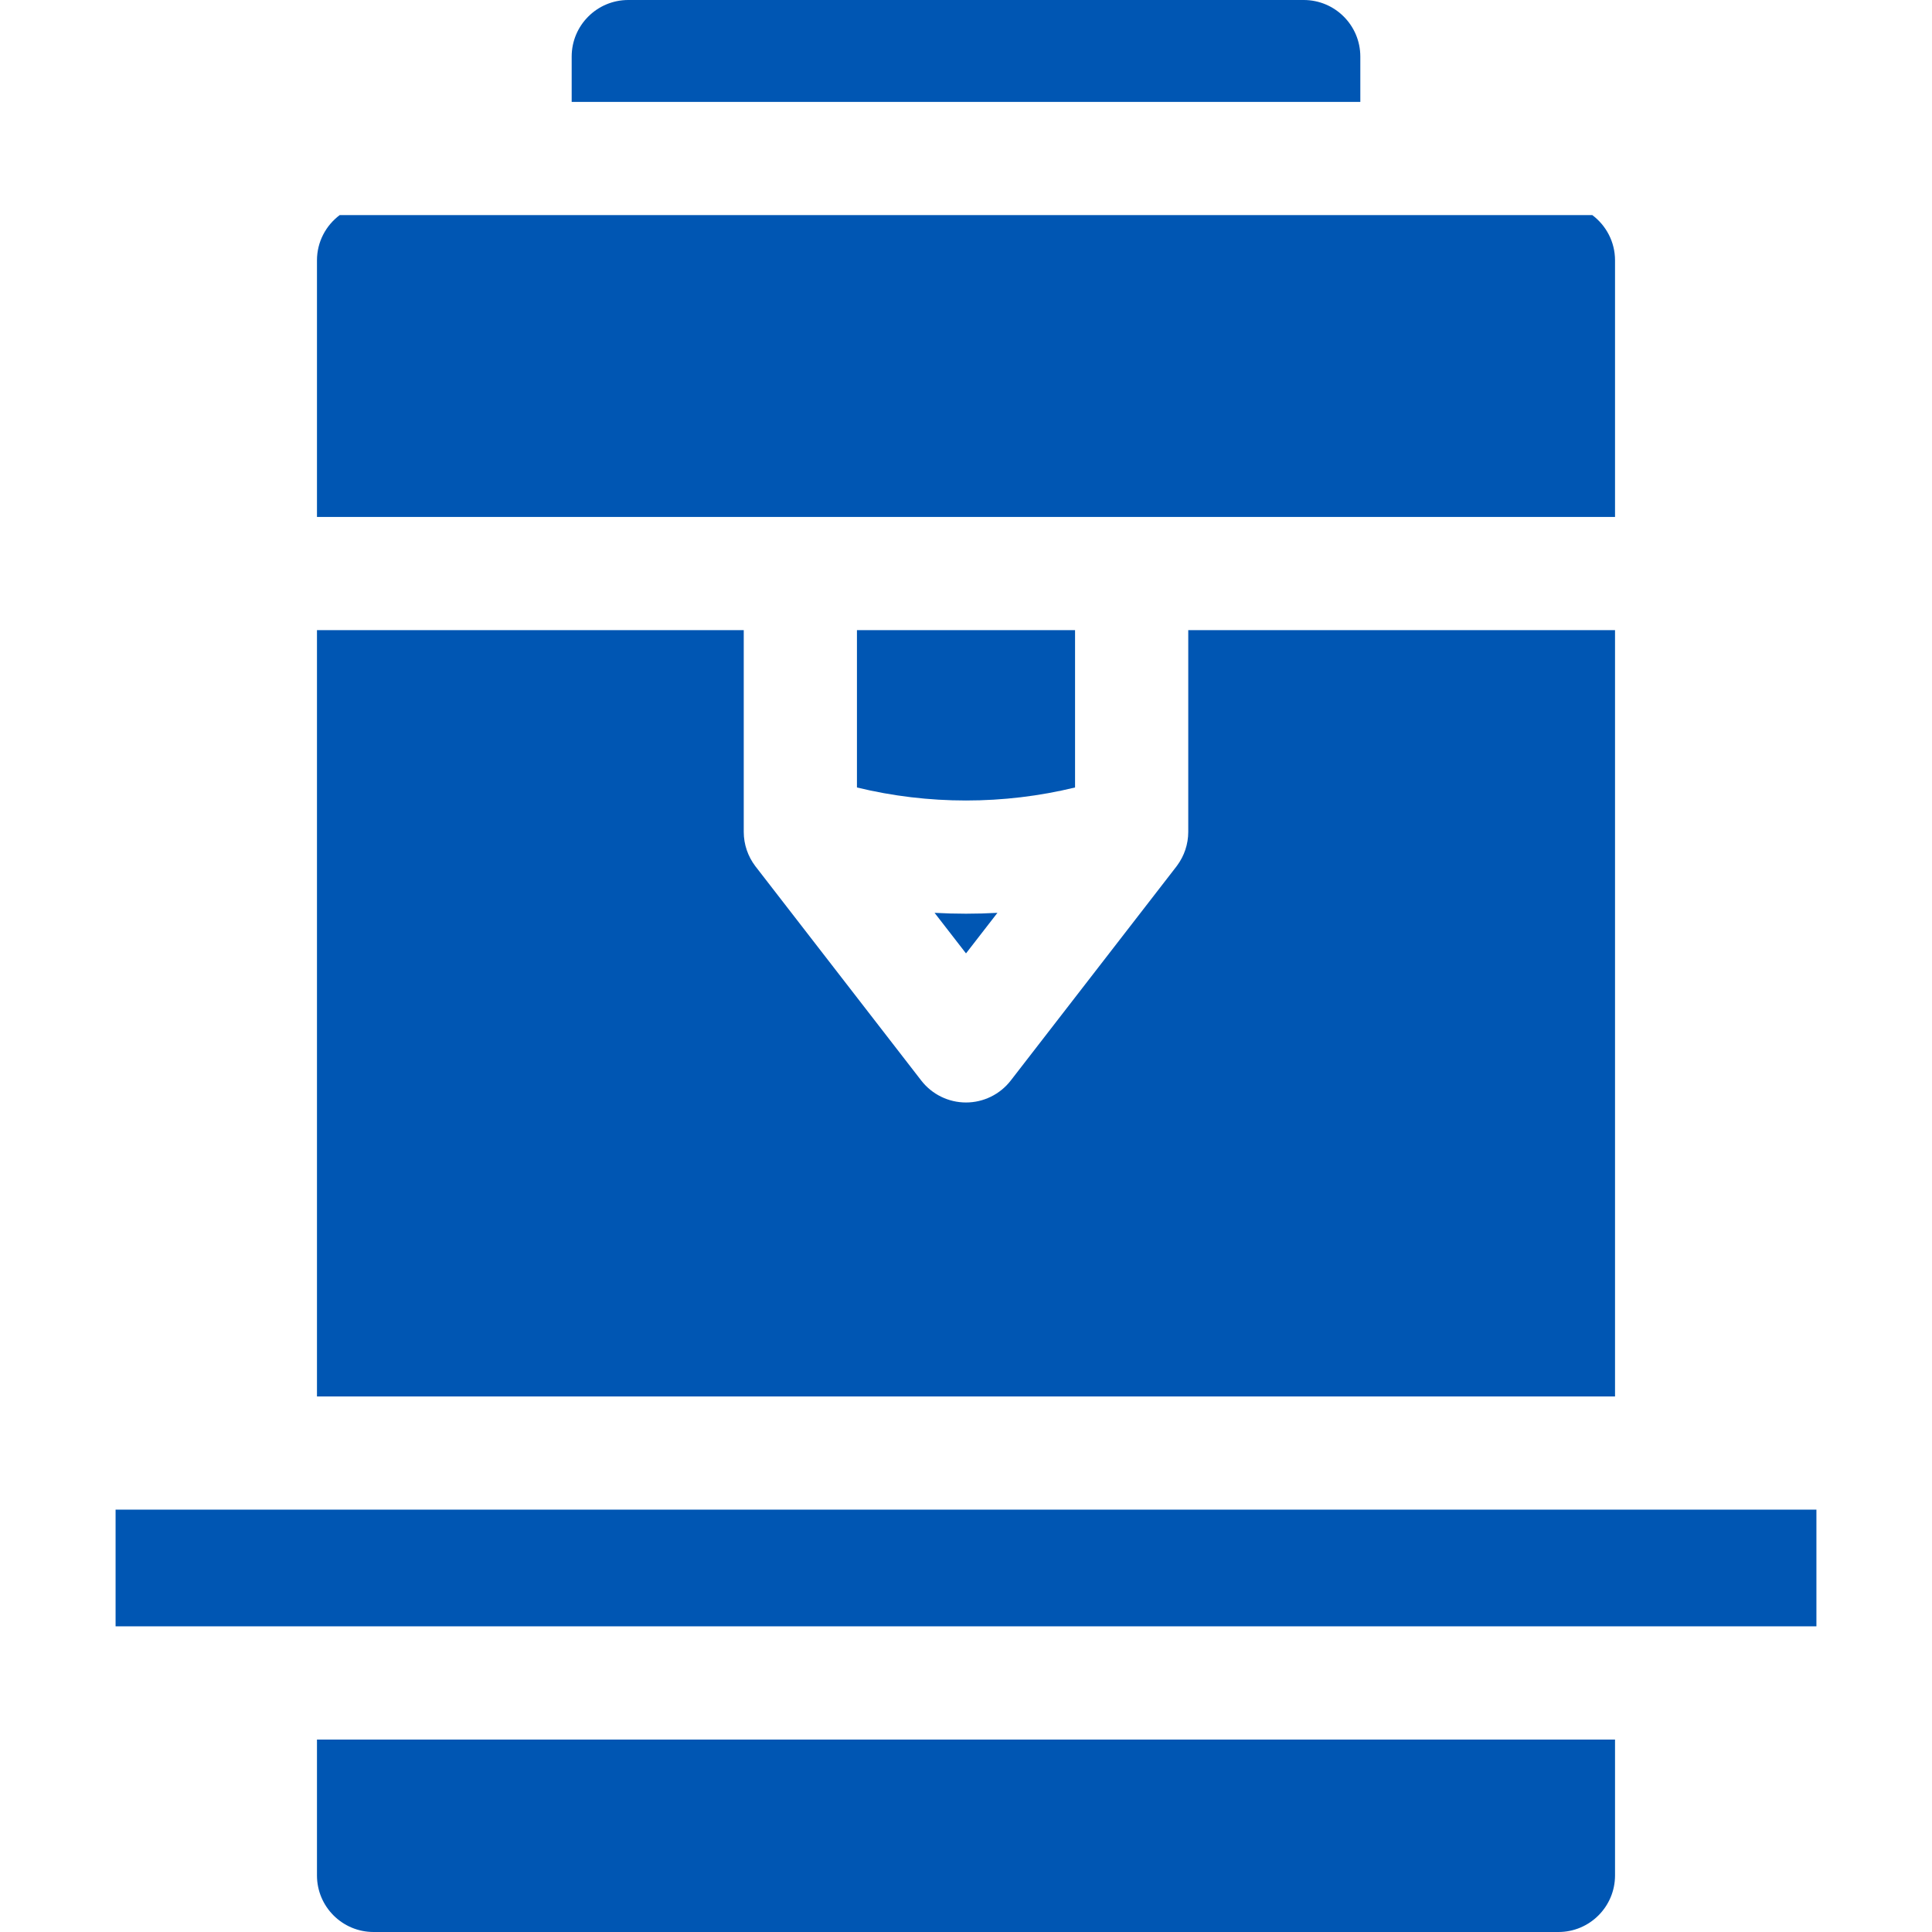
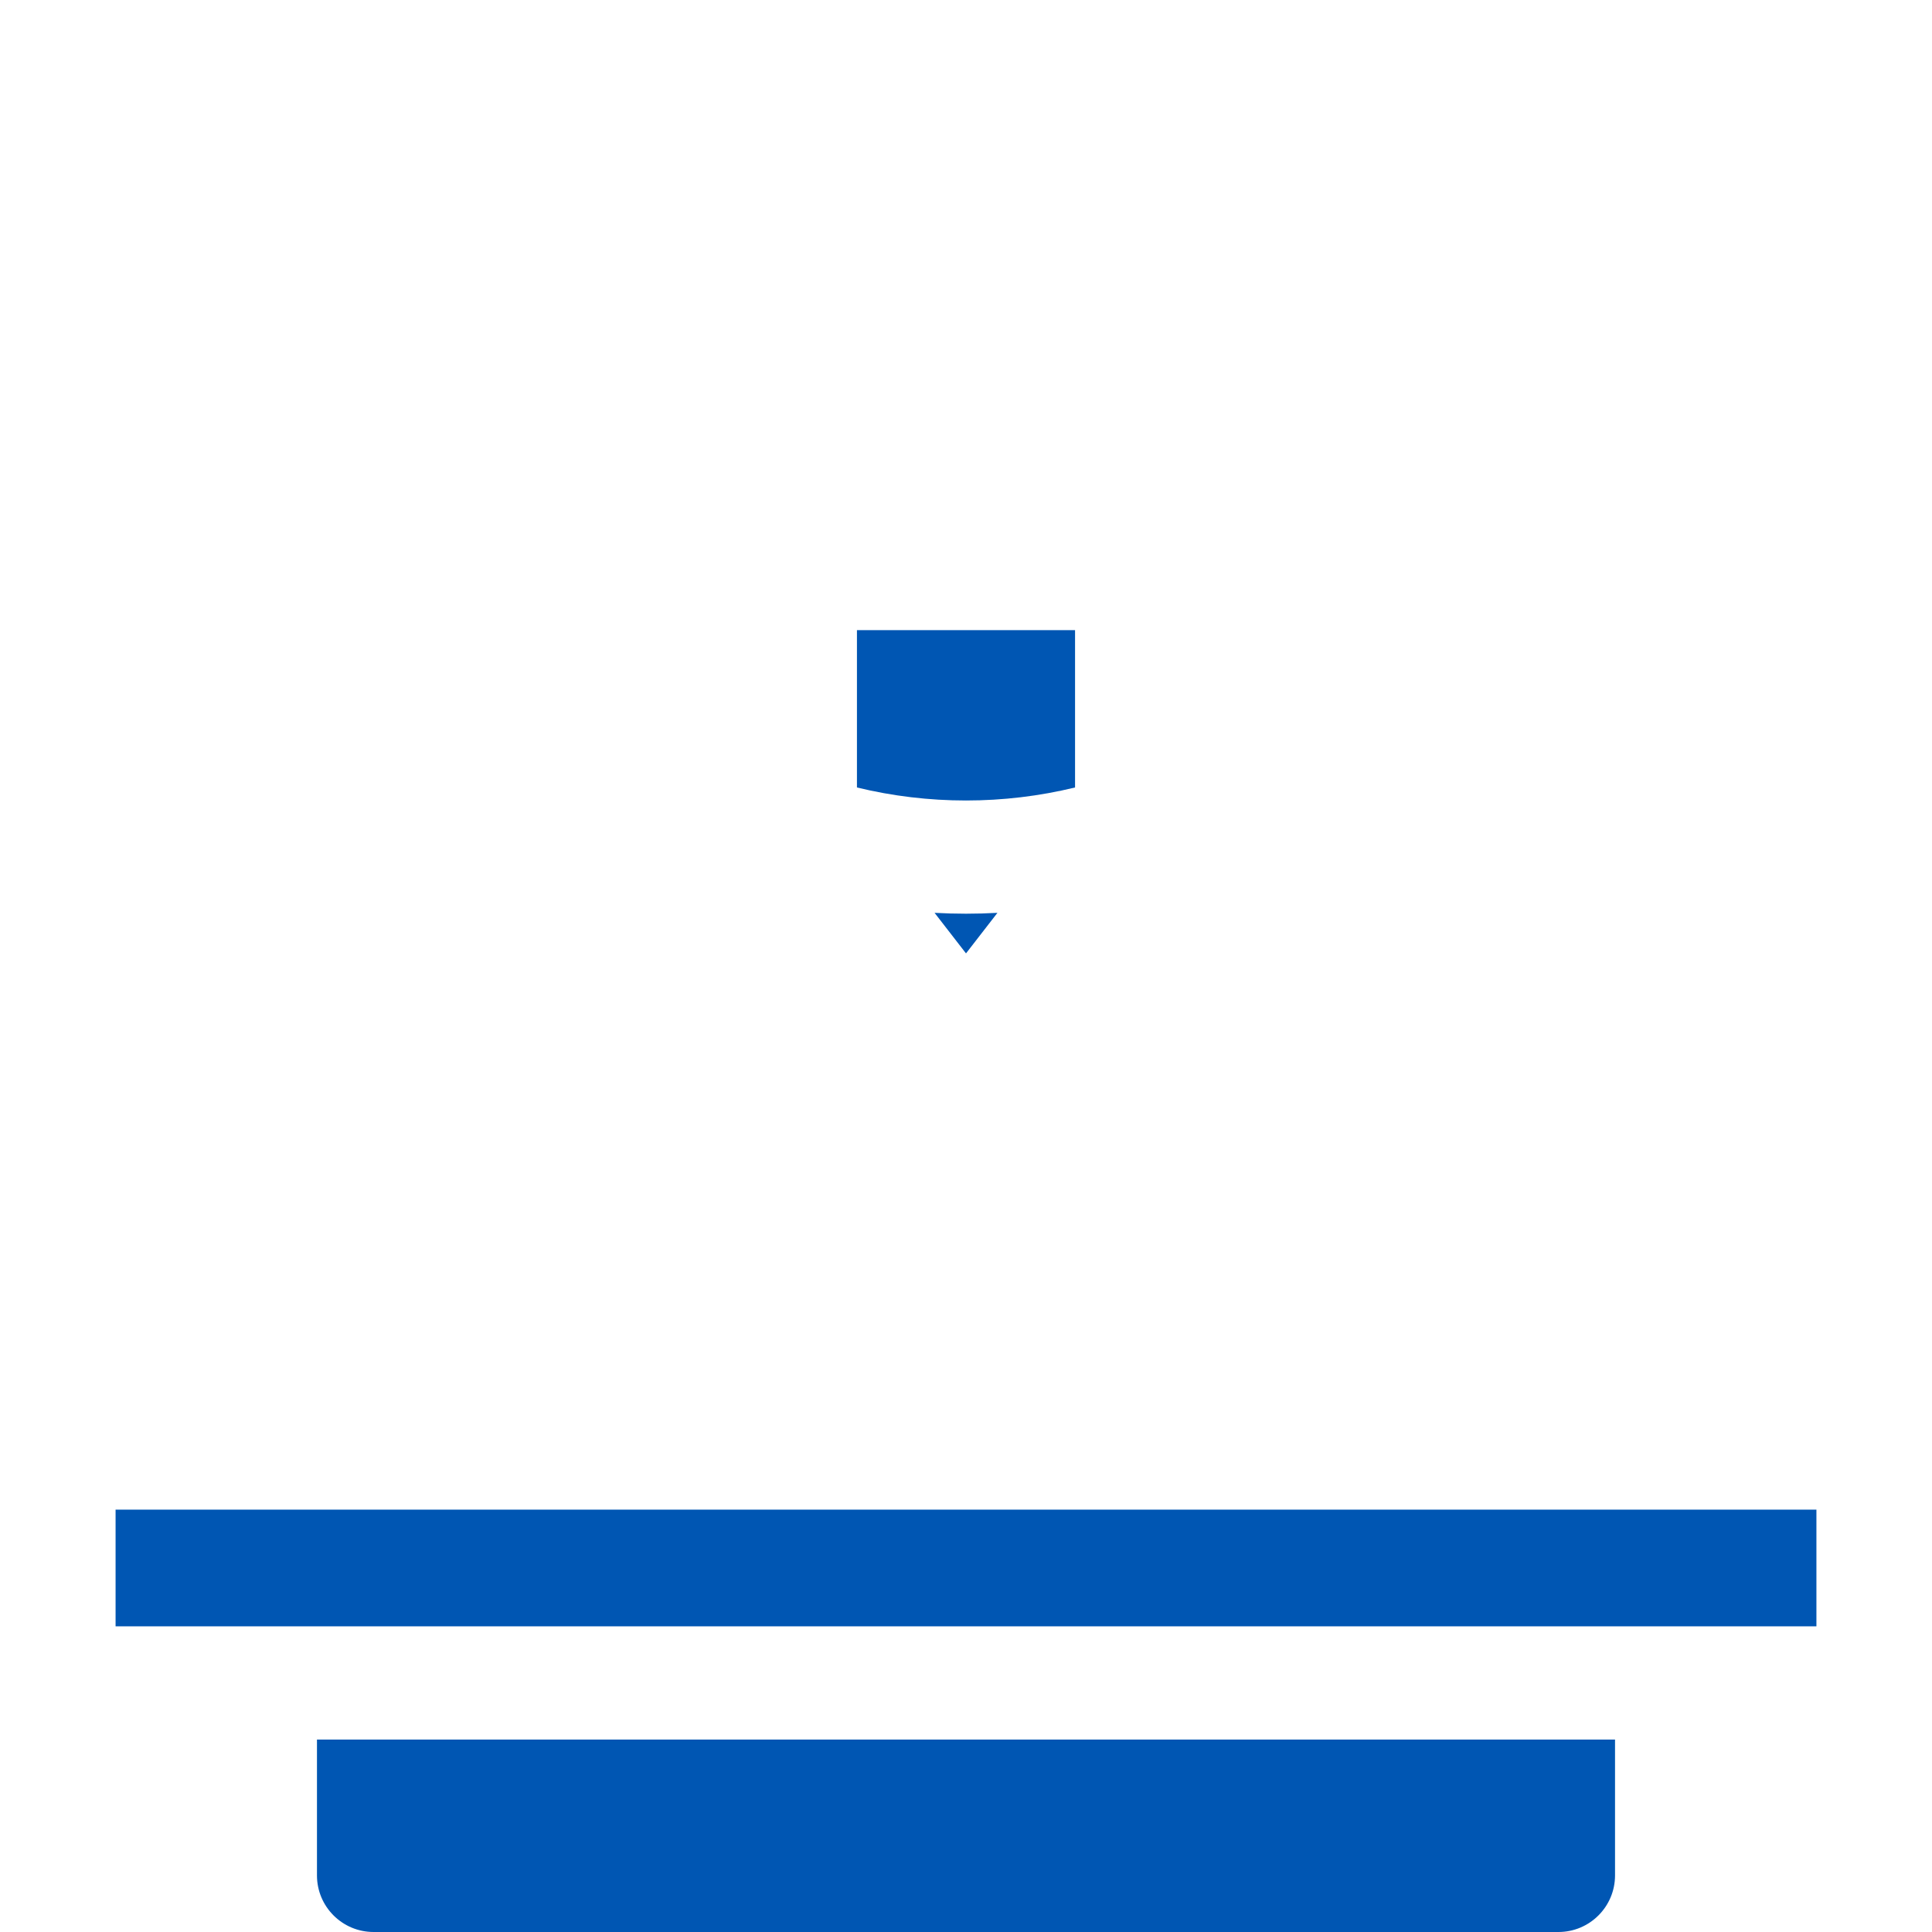
<svg xmlns="http://www.w3.org/2000/svg" width="512" height="512" viewBox="0 0 512 512" fill="none">
-   <path d="M421.973 57H90.027C86.375 59.736 84 64.085 84 69V137H428V69C428 64.085 425.625 59.736 421.973 57ZM345.5 0H166.5C158.216 0 151.5 6.716 151.5 15V27H360.5V15C360.5 6.716 353.784 0 345.5 0ZM314.9 167V220.45C314.9 223.73 313.83 226.82 311.99 229.32C311.9 229.45 311.81 229.57 311.71 229.7L267.86 286.35C265.02 290.02 260.64 292.17 256 292.17C251.36 292.17 246.98 290.02 244.14 286.35L200.29 229.7C200.25 229.64 200.2 229.58 200.15 229.52C198.23 226.98 197.1 223.82 197.1 220.45V167H84V370.07H428V167H314.9Z" fill="#0056B3" />
  <path d="M256 242.14C253.22 242.14 250.44 242.06 247.67 241.91L256 252.66L264.33 241.91C261.56 242.06 258.78 242.14 256 242.14ZM227.1 167V208.69C246.01 213.29 265.98 213.29 284.9 208.69V167H227.1ZM84 461V497C84 505.284 90.716 512 99 512H413C421.284 512 428 505.284 428 497V461H84ZM30.63 400.07H481.37V431H30.63V400.07Z" fill="#0056B3" />
</svg>